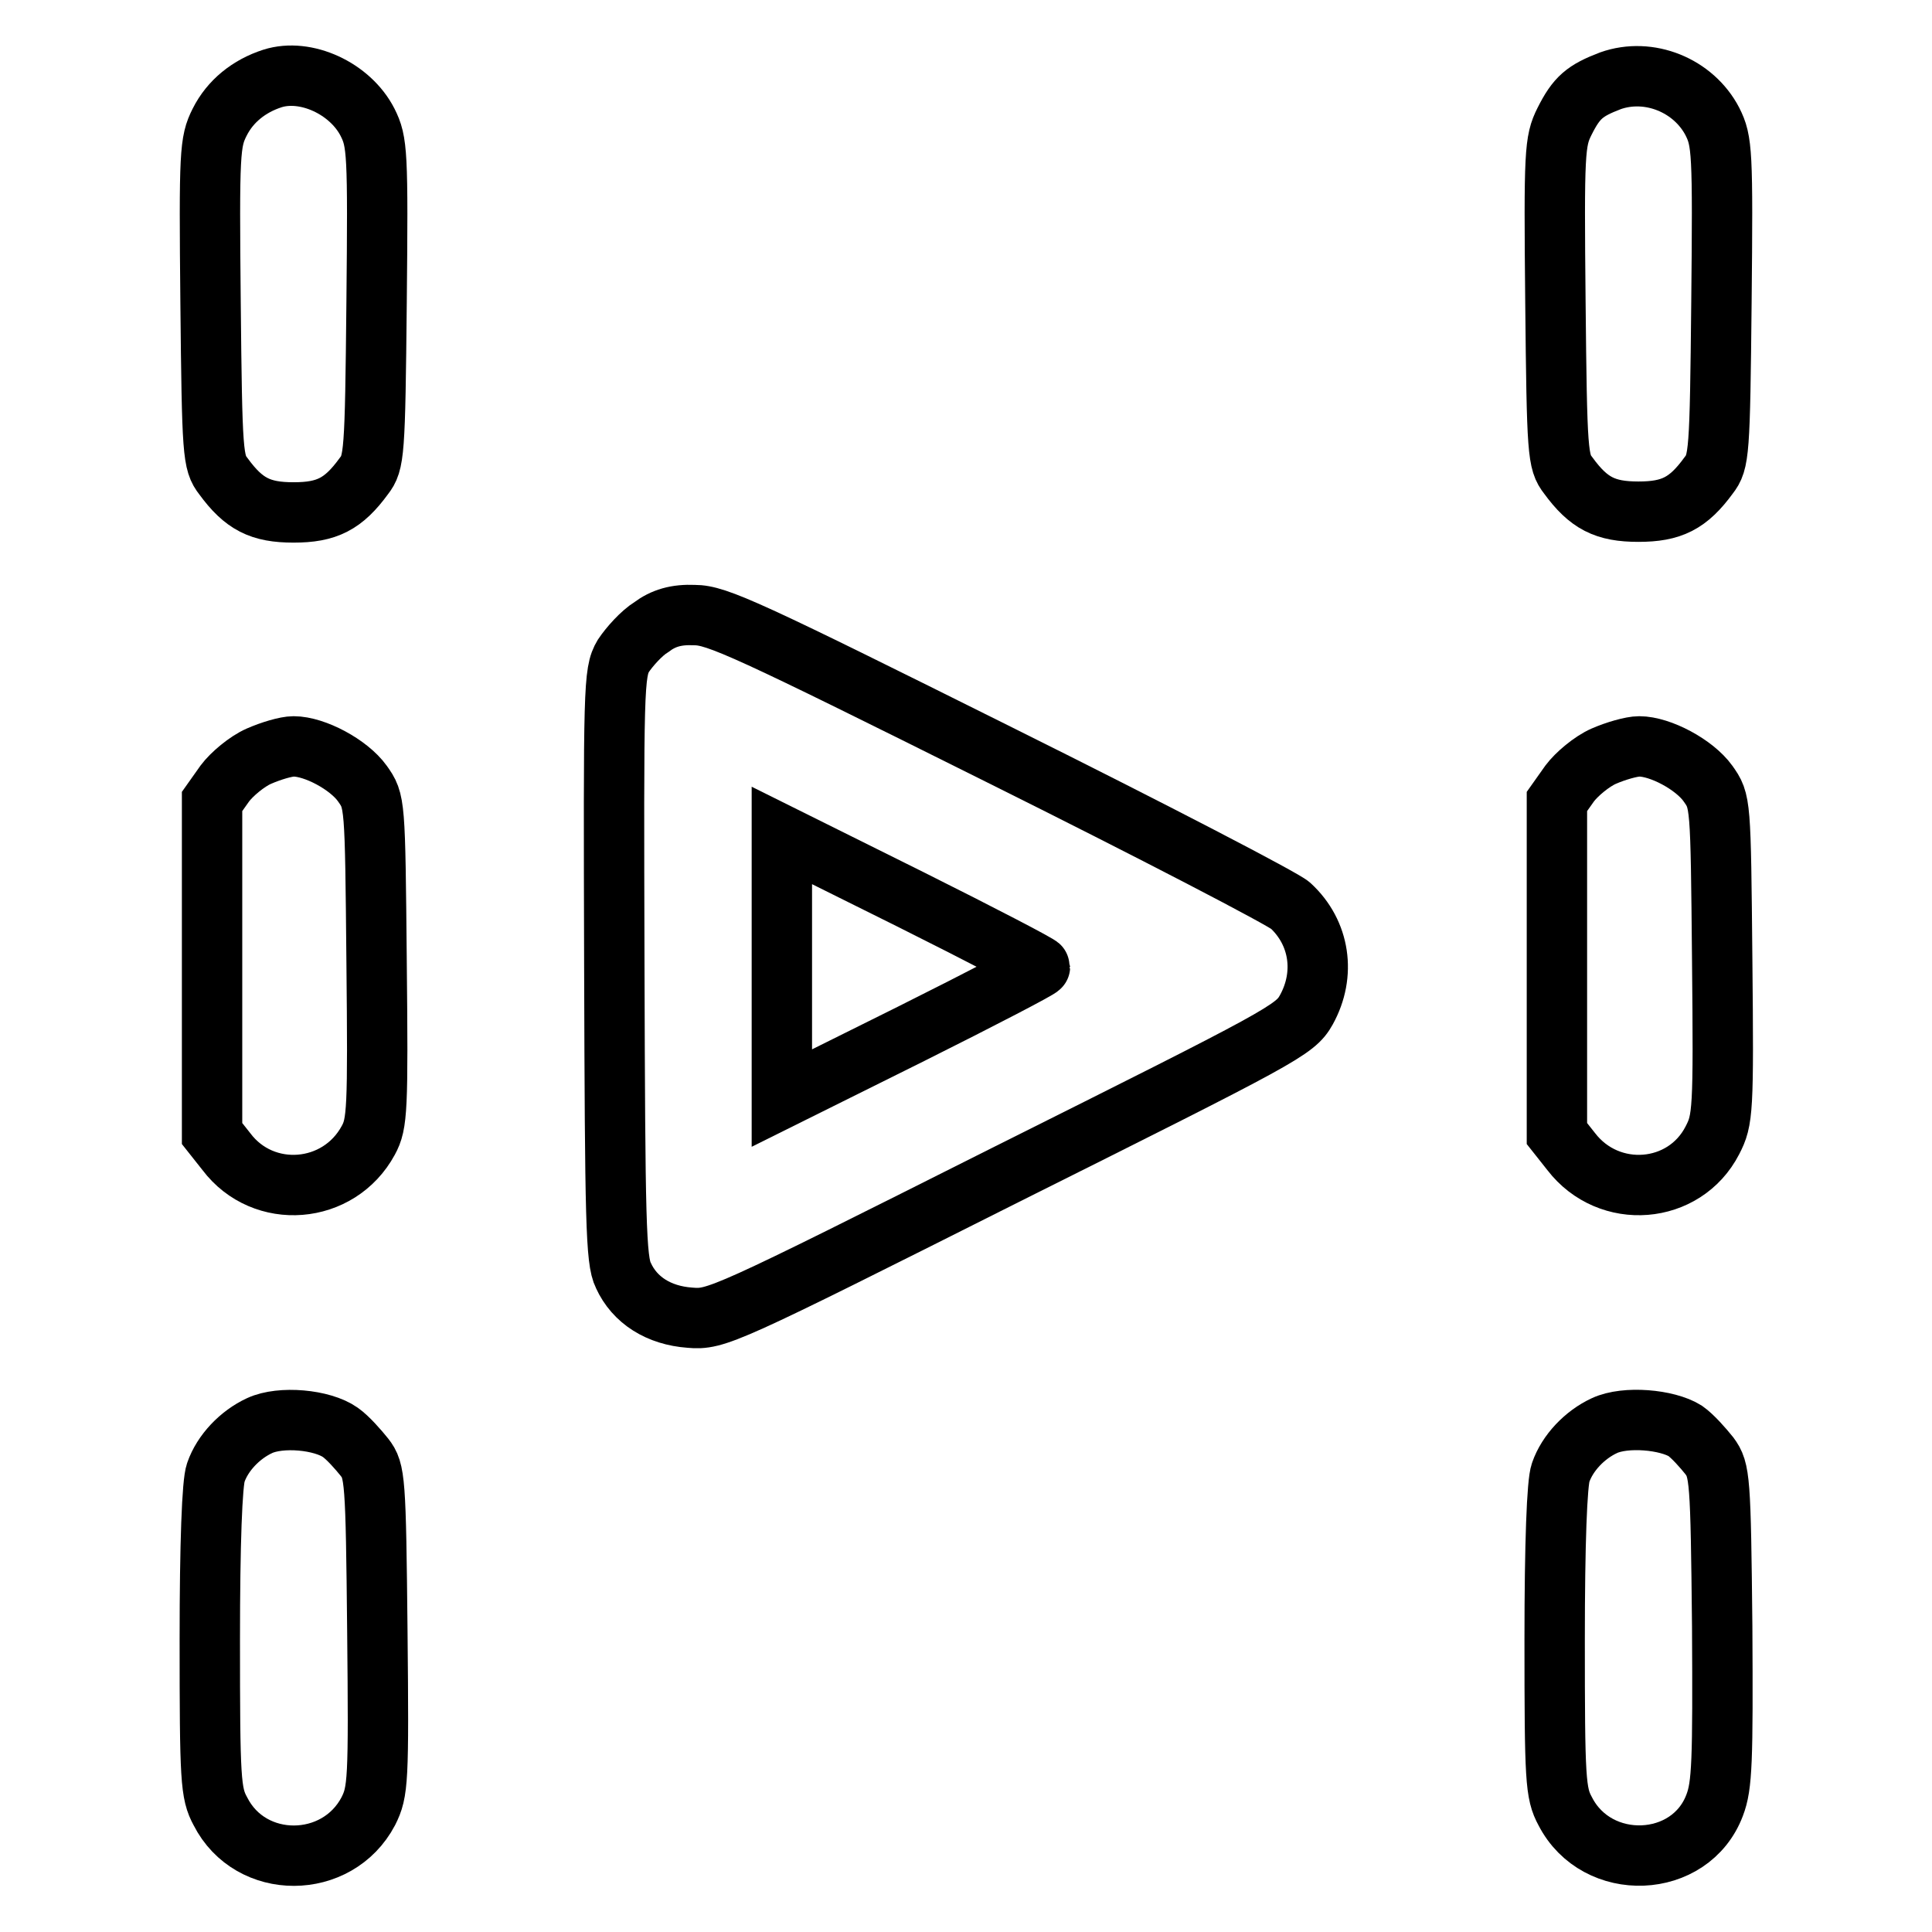
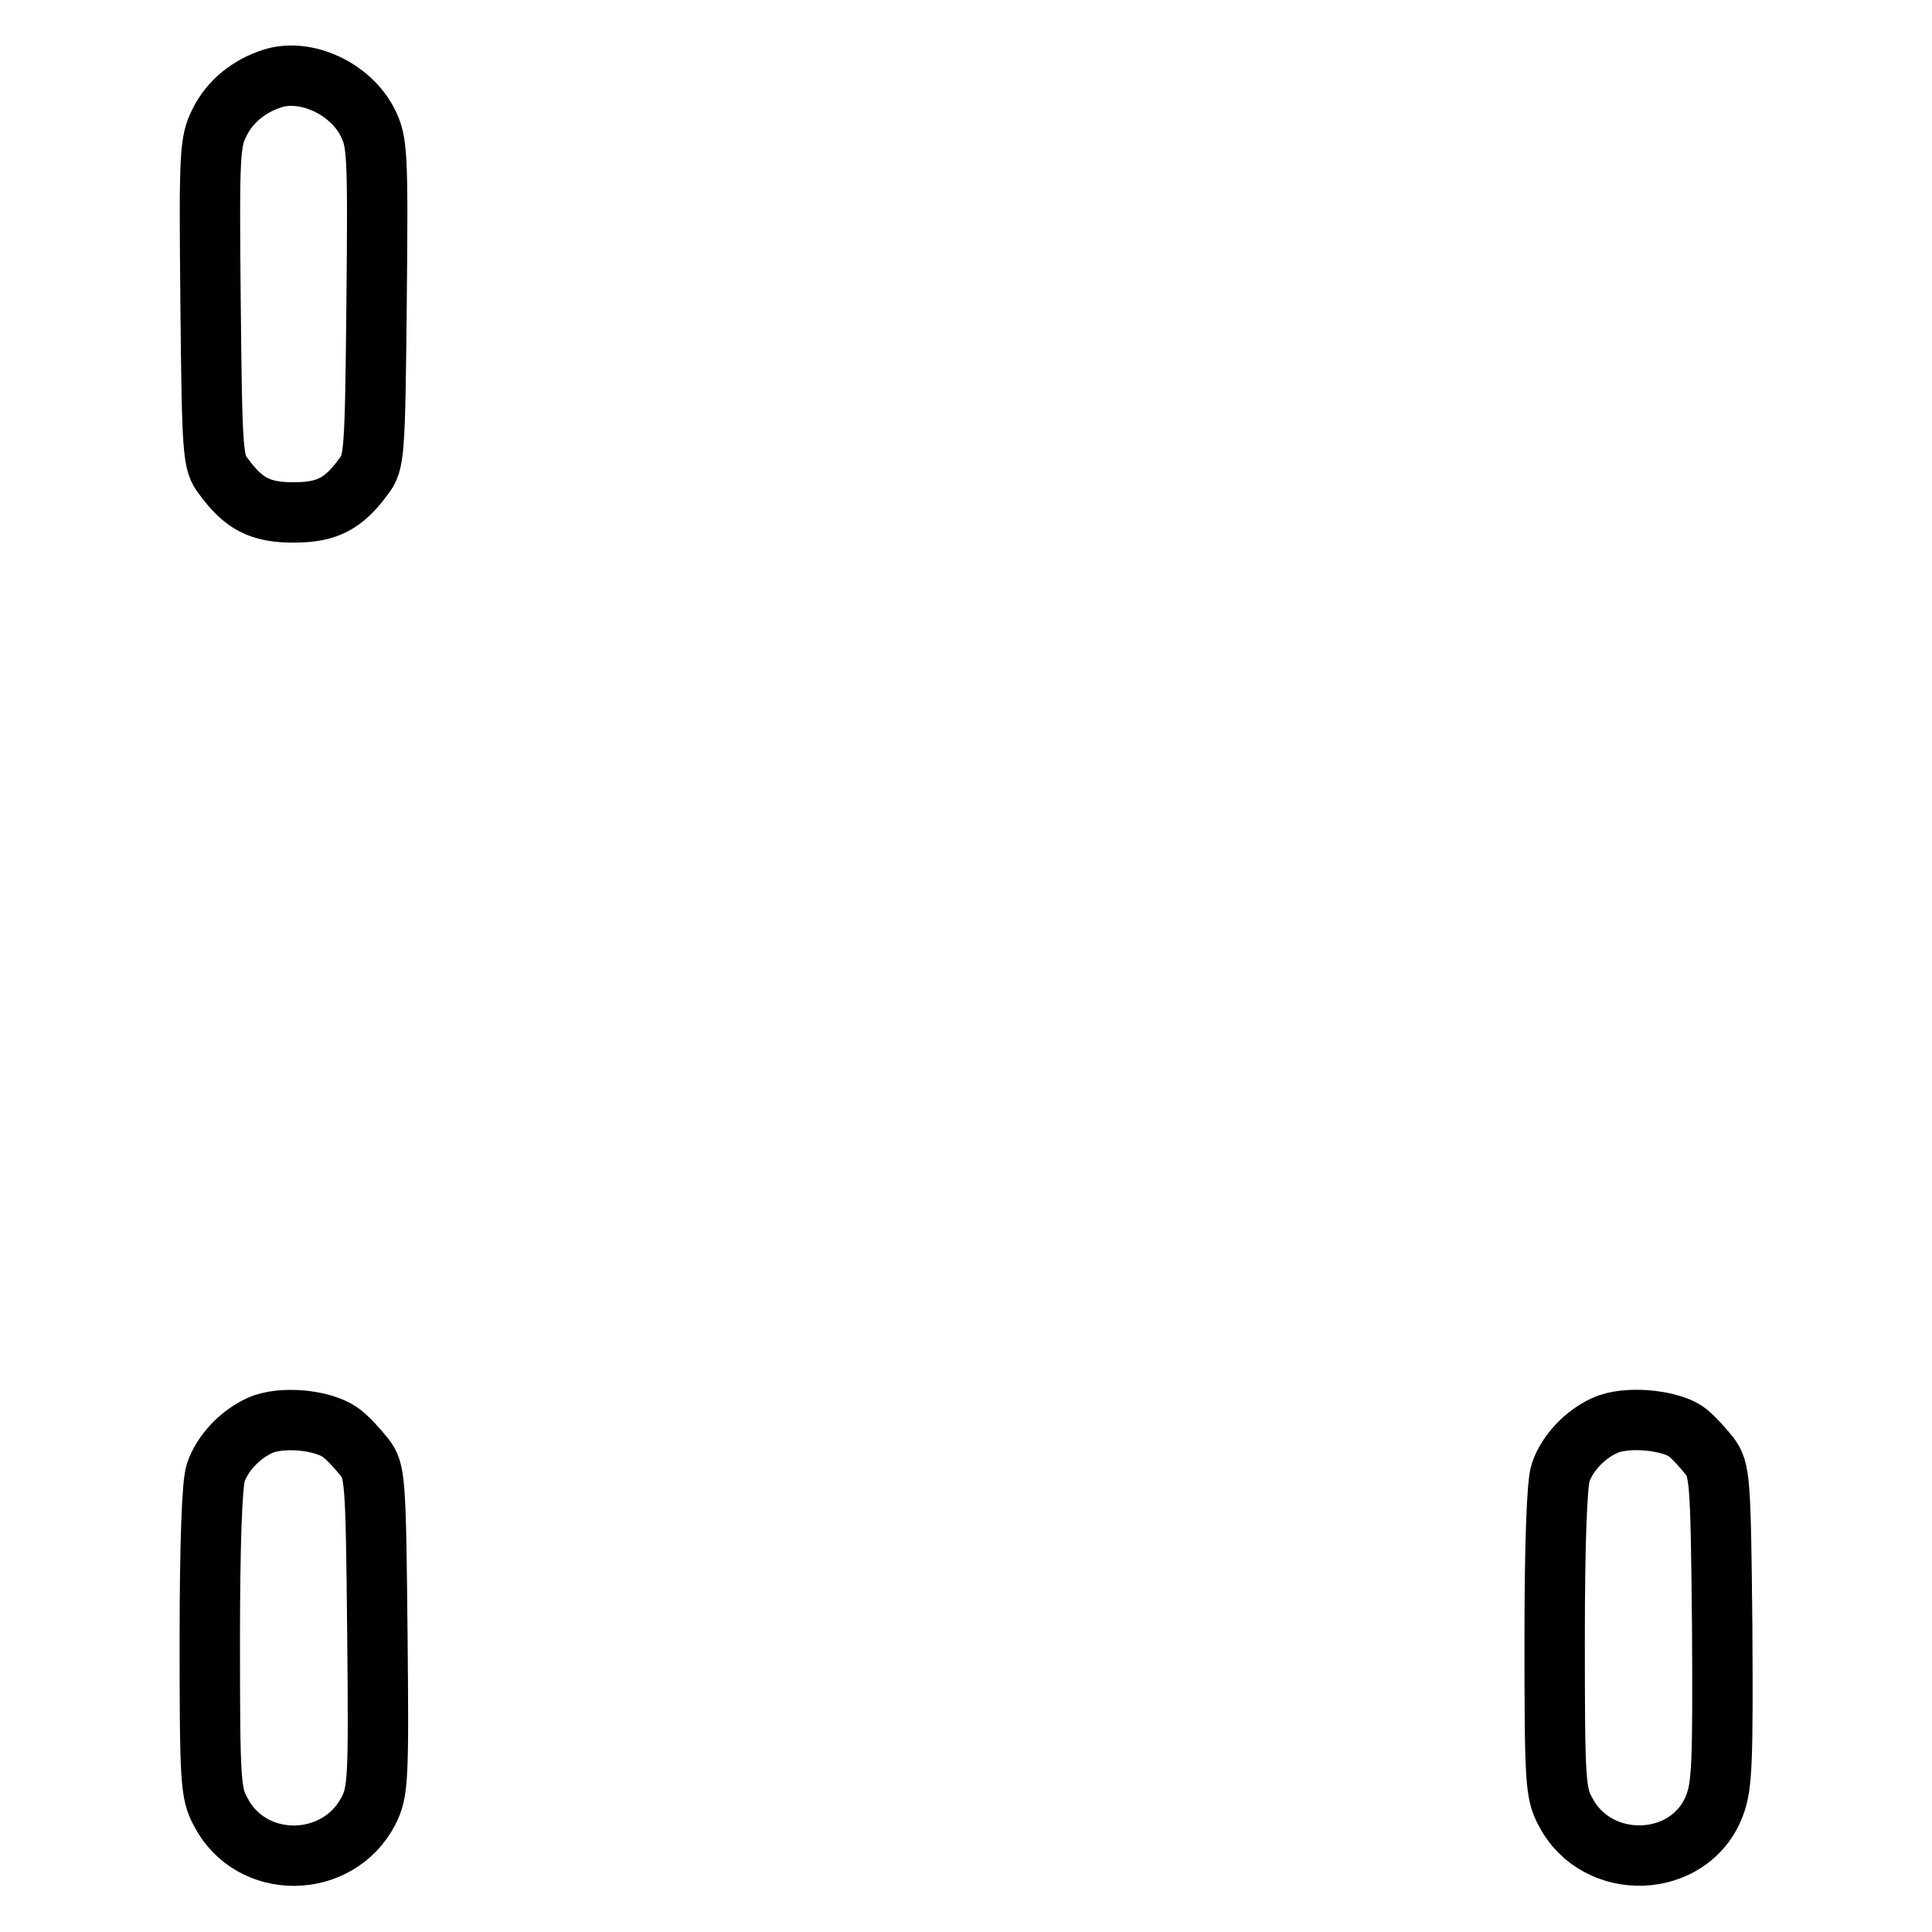
<svg xmlns="http://www.w3.org/2000/svg" version="1.1" x="0px" y="0px" viewBox="0 0 256 256" enable-background="new 0 0 256 256" xml:space="preserve">
  <g>
    <g>
      <g>
        <path stroke-width="8" fill-opacity="0" stroke="#000000" d="M36.1,10.4c-3.1,1-5.6,3-7,5.8c-1.3,2.6-1.4,3.9-1.2,23.9c0.2,20.1,0.3,21.2,1.7,23c2.7,3.7,4.9,4.8,9.3,4.8c4.4,0,6.6-1.1,9.3-4.8c1.4-1.8,1.5-2.9,1.7-23c0.2-20,0.1-21.3-1.2-23.9C46.4,11.7,40.5,9,36.1,10.4z" />
-         <path stroke-width="8" fill-opacity="0" stroke="#000000" d="M213.4,10.7c-3.4,1.3-4.5,2.2-6.1,5.4c-1.3,2.6-1.4,4-1.2,23.9c0.2,20.1,0.3,21.2,1.7,23c2.7,3.7,4.9,4.8,9.3,4.8c4.4,0,6.6-1.1,9.3-4.8c1.4-1.8,1.5-2.9,1.7-23c0.2-20,0.1-21.3-1.2-23.9C224.4,11.3,218.5,8.9,213.4,10.7z" />
-         <path stroke-width="8" fill-opacity="0" stroke="#000000" d="M86.3,83.1c-1.3,0.8-2.9,2.6-3.7,3.8c-1.3,2.2-1.3,4.2-1.2,41c0.1,33.9,0.2,39.1,1.2,41.1c1.5,3.3,4.7,5.3,8.8,5.6c3.5,0.3,4.4-0.1,41.8-18.9c36.8-18.4,38.4-19.2,39.9-21.9c2.6-4.7,1.8-10.2-2.1-13.8c-0.8-0.8-18.3-9.9-38.6-20C99.1,83.4,95,81.5,92,81.5C89.6,81.4,87.9,81.9,86.3,83.1z M137.8,128.1c0,0.2-7.7,4.2-17.1,8.9l-17.1,8.5v-17.4v-17.4l17.1,8.5C130.1,123.9,137.8,127.9,137.8,128.1z" />
-         <path stroke-width="8" fill-opacity="0" stroke="#000000" d="M34.3,100.2c-1.6,0.7-3.6,2.4-4.5,3.6l-1.7,2.4v22v22l1.9,2.4c4.9,6.5,14.9,5.7,18.8-1.5c1.2-2.2,1.3-4,1.1-23.7c-0.2-21.2-0.2-21.2-1.9-23.6c-1.8-2.5-6.3-4.9-9.1-4.9C37.9,98.9,35.9,99.5,34.3,100.2z" />
-         <path stroke-width="8" fill-opacity="0" stroke="#000000" d="M212.5,100.2c-1.6,0.7-3.6,2.4-4.5,3.6l-1.7,2.4v22v22l1.9,2.4c5,6.5,15,5.7,18.7-1.5c1.4-2.7,1.5-3.8,1.3-23.9c-0.2-21-0.2-21-1.9-23.4c-1.8-2.5-6.3-4.9-9.1-4.9C216.2,98.9,214.1,99.5,212.5,100.2z" />
        <path stroke-width="8" fill-opacity="0" stroke="#000000" d="M34.4,188.9c-2.6,1.2-4.9,3.6-5.8,6.2c-0.5,1.3-0.8,9.5-0.8,22.1c0,18.7,0.1,20.4,1.4,22.8c4,7.9,15.5,7.8,19.6,0c1.3-2.6,1.4-3.9,1.2-23.9c-0.2-20.1-0.3-21.2-1.7-23c-0.8-1-2.2-2.6-3.2-3.3C42.7,188.1,37.2,187.6,34.4,188.9z" />
        <path stroke-width="8" fill-opacity="0" stroke="#000000" d="M212.6,188.9c-2.6,1.2-4.9,3.6-5.8,6.2c-0.5,1.3-0.8,9.5-0.8,22.1c0,18.7,0.1,20.4,1.4,22.8c4.2,8.2,16.6,7.7,19.8-0.8c1-2.6,1.1-5.8,1-23.7c-0.2-19.6-0.3-20.7-1.7-22.6c-0.8-1-2.2-2.6-3.2-3.3C220.9,188.1,215.4,187.6,212.6,188.9z" />
      </g>
    </g>
  </g>
</svg>